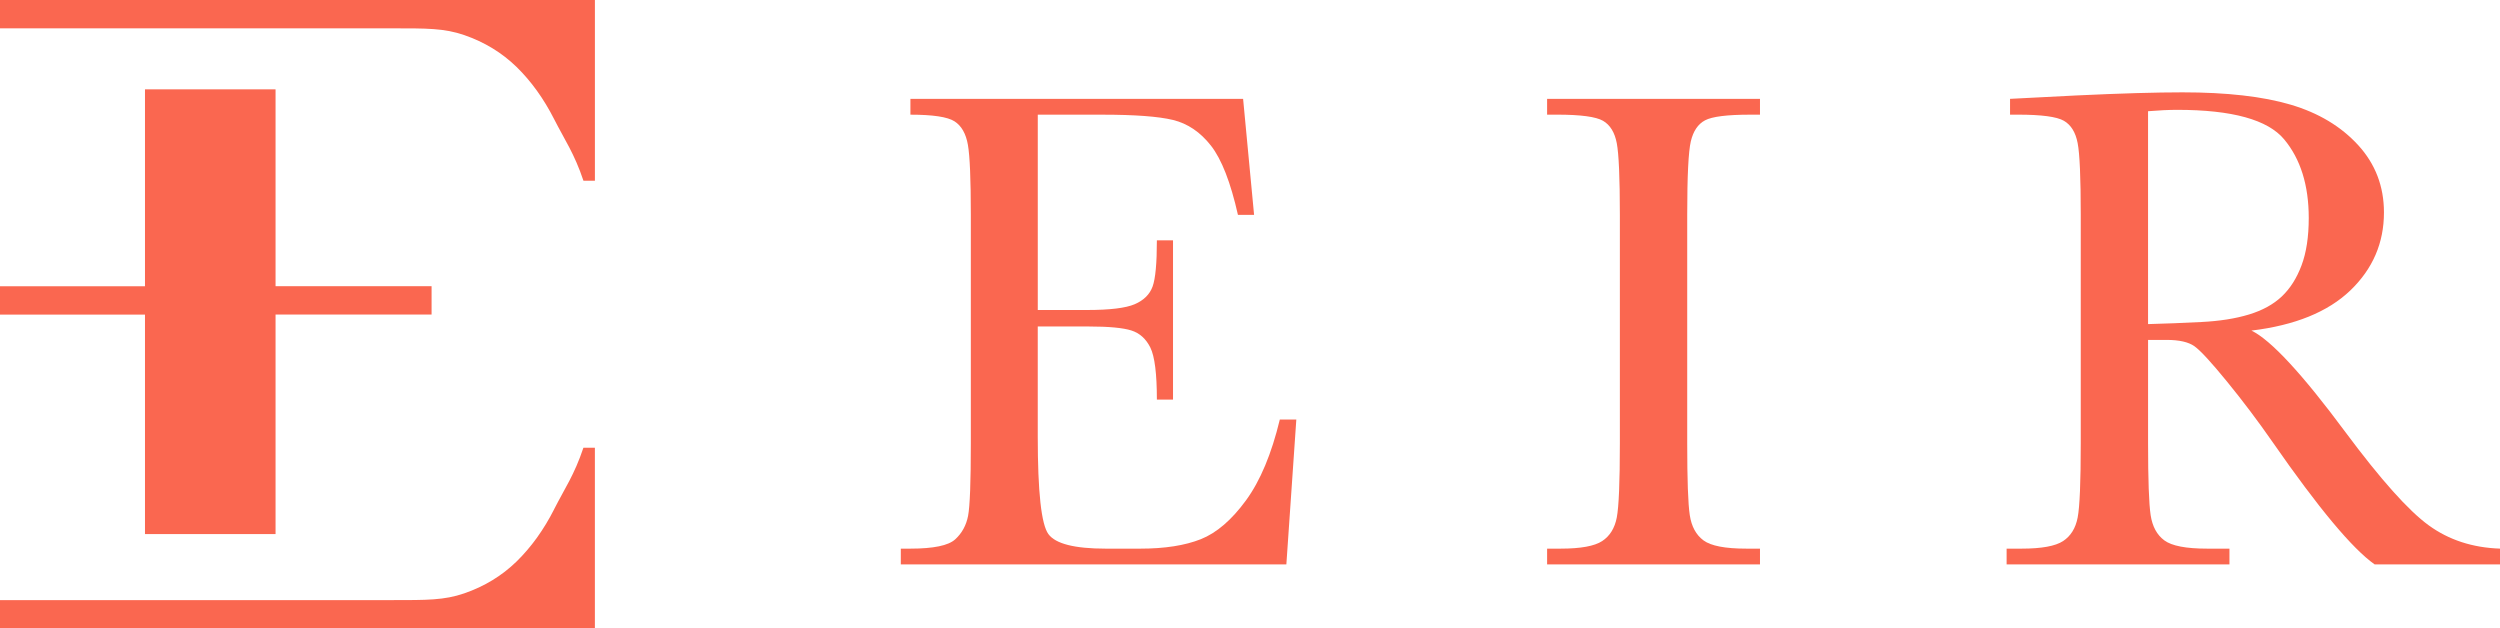
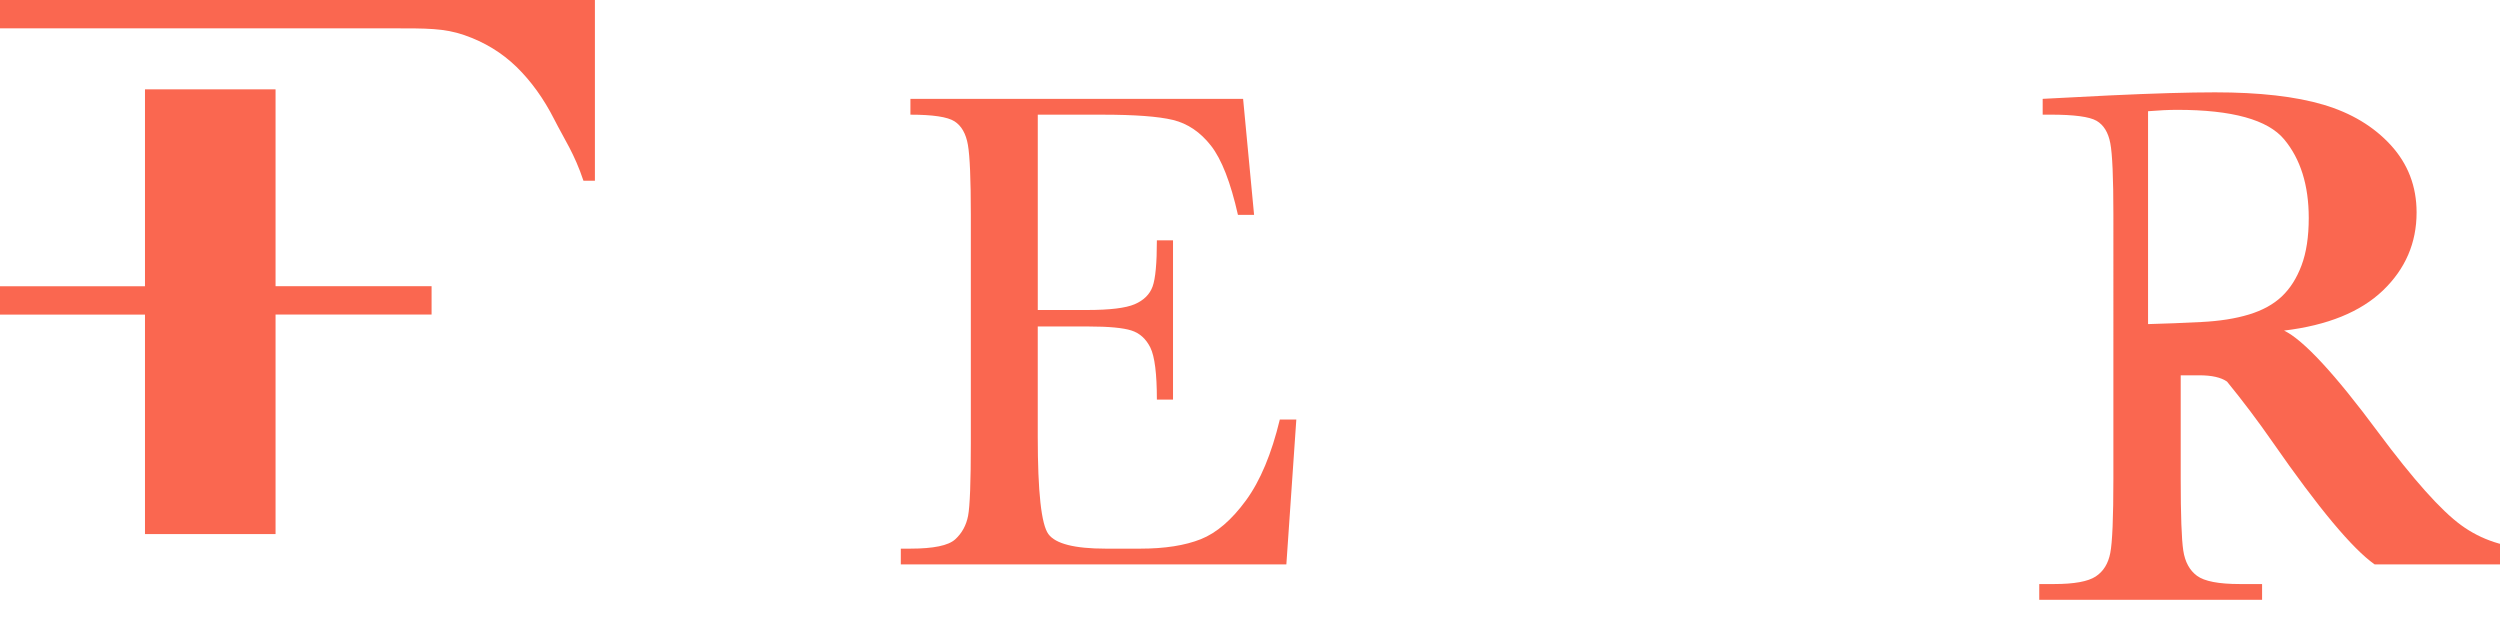
<svg xmlns="http://www.w3.org/2000/svg" id="uuid-742e3bff-5648-4638-b245-d31429e3e4e0" data-name="レイヤー 2" viewBox="0 0 112.929 28.388">
  <g id="uuid-f3455469-3a54-4e56-9b54-36457fa53969" data-name="レイヤー 1">
    <g>
      <g>
        <path d="M57.813,18.952h.744l-.45,6.544h-17.416v-.713h.434c1.044,0,1.718-.14,2.023-.42,.305-.278,.499-.633,.582-1.062,.082-.429,.124-1.523,.124-3.281V9.706c0-1.602-.044-2.657-.132-3.162-.089-.507-.29-.861-.605-1.063s-.979-.301-1.992-.301v-.714h15.028l.496,5.241h-.729c-.331-1.468-.736-2.508-1.217-3.125-.481-.615-1.053-1.001-1.714-1.163-.662-.16-1.727-.239-3.195-.239h-2.916V14.003h2.233c1.024,0,1.74-.087,2.148-.262,.408-.177,.677-.443,.806-.799,.129-.356,.193-1.053,.193-2.086h.729v7.196h-.729c0-1.168-.098-1.951-.294-2.35-.197-.397-.484-.656-.861-.775-.378-.119-1.017-.179-1.915-.179h-2.311v4.979c0,2.492,.16,3.958,.48,4.397,.321,.44,1.184,.659,2.59,.659h1.566c1.107,0,2.017-.144,2.73-.427,.714-.284,1.393-.869,2.04-1.753,.646-.884,1.156-2.102,1.528-3.651Z" style="fill: #fa6750;" />
-         <path d="M69.885,5.18v-.714h9.616v.714h-.45c-1.034,0-1.711,.085-2.031,.255-.321,.17-.535,.489-.644,.954-.108,.464-.162,1.572-.162,3.318v10.314c0,1.655,.038,2.738,.116,3.249,.077,.512,.284,.893,.62,1.141,.336,.248,.979,.372,1.931,.372h.62v.713h-9.616v-.713h.62c.899,0,1.522-.115,1.868-.342s.566-.581,.659-1.062c.093-.482,.14-1.601,.14-3.359V9.706c0-1.673-.047-2.754-.14-3.24s-.3-.822-.62-1.009c-.321-.186-1.014-.278-2.078-.278h-.449Z" style="fill: #fa6750;" />
-         <path d="M112.929,25.496h-5.661c-1.003-.704-2.538-2.543-4.607-5.521-.661-.952-1.349-1.863-2.062-2.737s-1.204-1.407-1.474-1.599c-.269-.19-.688-.285-1.256-.285h-.837v4.667c0,1.655,.039,2.738,.116,3.249,.078,.512,.284,.893,.62,1.141s.979,.372,1.931,.372h1.009v.713h-10.066v-.713h.682c.9,0,1.523-.115,1.869-.342,.346-.227,.566-.581,.658-1.062,.094-.482,.14-1.601,.14-3.359V9.706c0-1.673-.046-2.754-.14-3.24-.092-.486-.3-.822-.62-1.009-.32-.186-1.013-.278-2.077-.278h-.357v-.714l3.009-.154c2.006-.094,3.598-.14,4.777-.14,2.006,0,3.637,.186,4.893,.558,1.257,.372,2.272,.982,3.048,1.829,.775,.849,1.163,1.861,1.163,3.04,0,1.375-.506,2.549-1.519,3.522-1.014,.971-2.503,1.576-4.467,1.813,.878,.425,2.295,1.955,4.249,4.591,1.593,2.141,2.844,3.541,3.754,4.202,.909,.663,1.985,1.014,3.226,1.056v.713Zm-15.897-10.856c.775-.021,1.577-.051,2.403-.094,.828-.041,1.546-.154,2.156-.34,.61-.186,1.103-.457,1.481-.814,.378-.358,.675-.824,.892-1.404,.218-.58,.326-1.292,.326-2.141,0-1.478-.37-2.662-1.109-3.55-.74-.89-2.349-1.335-4.831-1.335-.383,0-.822,.021-1.319,.062V14.639Z" style="fill: #fa6750;" />
+         <path d="M112.929,25.496h-5.661c-1.003-.704-2.538-2.543-4.607-5.521-.661-.952-1.349-1.863-2.062-2.737c-.269-.19-.688-.285-1.256-.285h-.837v4.667c0,1.655,.039,2.738,.116,3.249,.078,.512,.284,.893,.62,1.141s.979,.372,1.931,.372h1.009v.713h-10.066v-.713h.682c.9,0,1.523-.115,1.869-.342,.346-.227,.566-.581,.658-1.062,.094-.482,.14-1.601,.14-3.359V9.706c0-1.673-.046-2.754-.14-3.24-.092-.486-.3-.822-.62-1.009-.32-.186-1.013-.278-2.077-.278h-.357v-.714l3.009-.154c2.006-.094,3.598-.14,4.777-.14,2.006,0,3.637,.186,4.893,.558,1.257,.372,2.272,.982,3.048,1.829,.775,.849,1.163,1.861,1.163,3.04,0,1.375-.506,2.549-1.519,3.522-1.014,.971-2.503,1.576-4.467,1.813,.878,.425,2.295,1.955,4.249,4.591,1.593,2.141,2.844,3.541,3.754,4.202,.909,.663,1.985,1.014,3.226,1.056v.713Zm-15.897-10.856c.775-.021,1.577-.051,2.403-.094,.828-.041,1.546-.154,2.156-.34,.61-.186,1.103-.457,1.481-.814,.378-.358,.675-.824,.892-1.404,.218-.58,.326-1.292,.326-2.141,0-1.478-.37-2.662-1.109-3.55-.74-.89-2.349-1.335-4.831-1.335-.383,0-.822,.021-1.319,.062V14.639Z" style="fill: #fa6750;" />
      </g>
      <g>
        <polygon points="6.549 14.211 6.549 24.125 12.447 24.125 12.447 14.208 19.495 14.208 19.495 12.928 12.447 12.928 12.447 4.036 6.549 4.036 6.549 12.931 0 12.931 0 14.211 6.549 14.211 6.549 14.211" style="fill: #fa6750;" />
        <path d="M0,0V1.28H17.676c1.611,0,2.385-.008,3.298,.306,.913,.316,1.7,.796,2.361,1.439,.659,.645,1.227,1.432,1.698,2.361,.471,.927,.913,1.551,1.322,2.777h.518V0H0Z" style="fill: #fa6750;" />
-         <path d="M25.033,23.002c-.471,.929-1.039,1.716-1.698,2.361-.661,.643-1.448,1.124-2.361,1.439-.913,.314-1.687,.306-3.298,.306H0v1.28H26.872v-8.164h-.518c-.409,1.227-.851,1.85-1.322,2.777Z" style="fill: #fa6750;" />
      </g>
    </g>
  </g>
</svg>